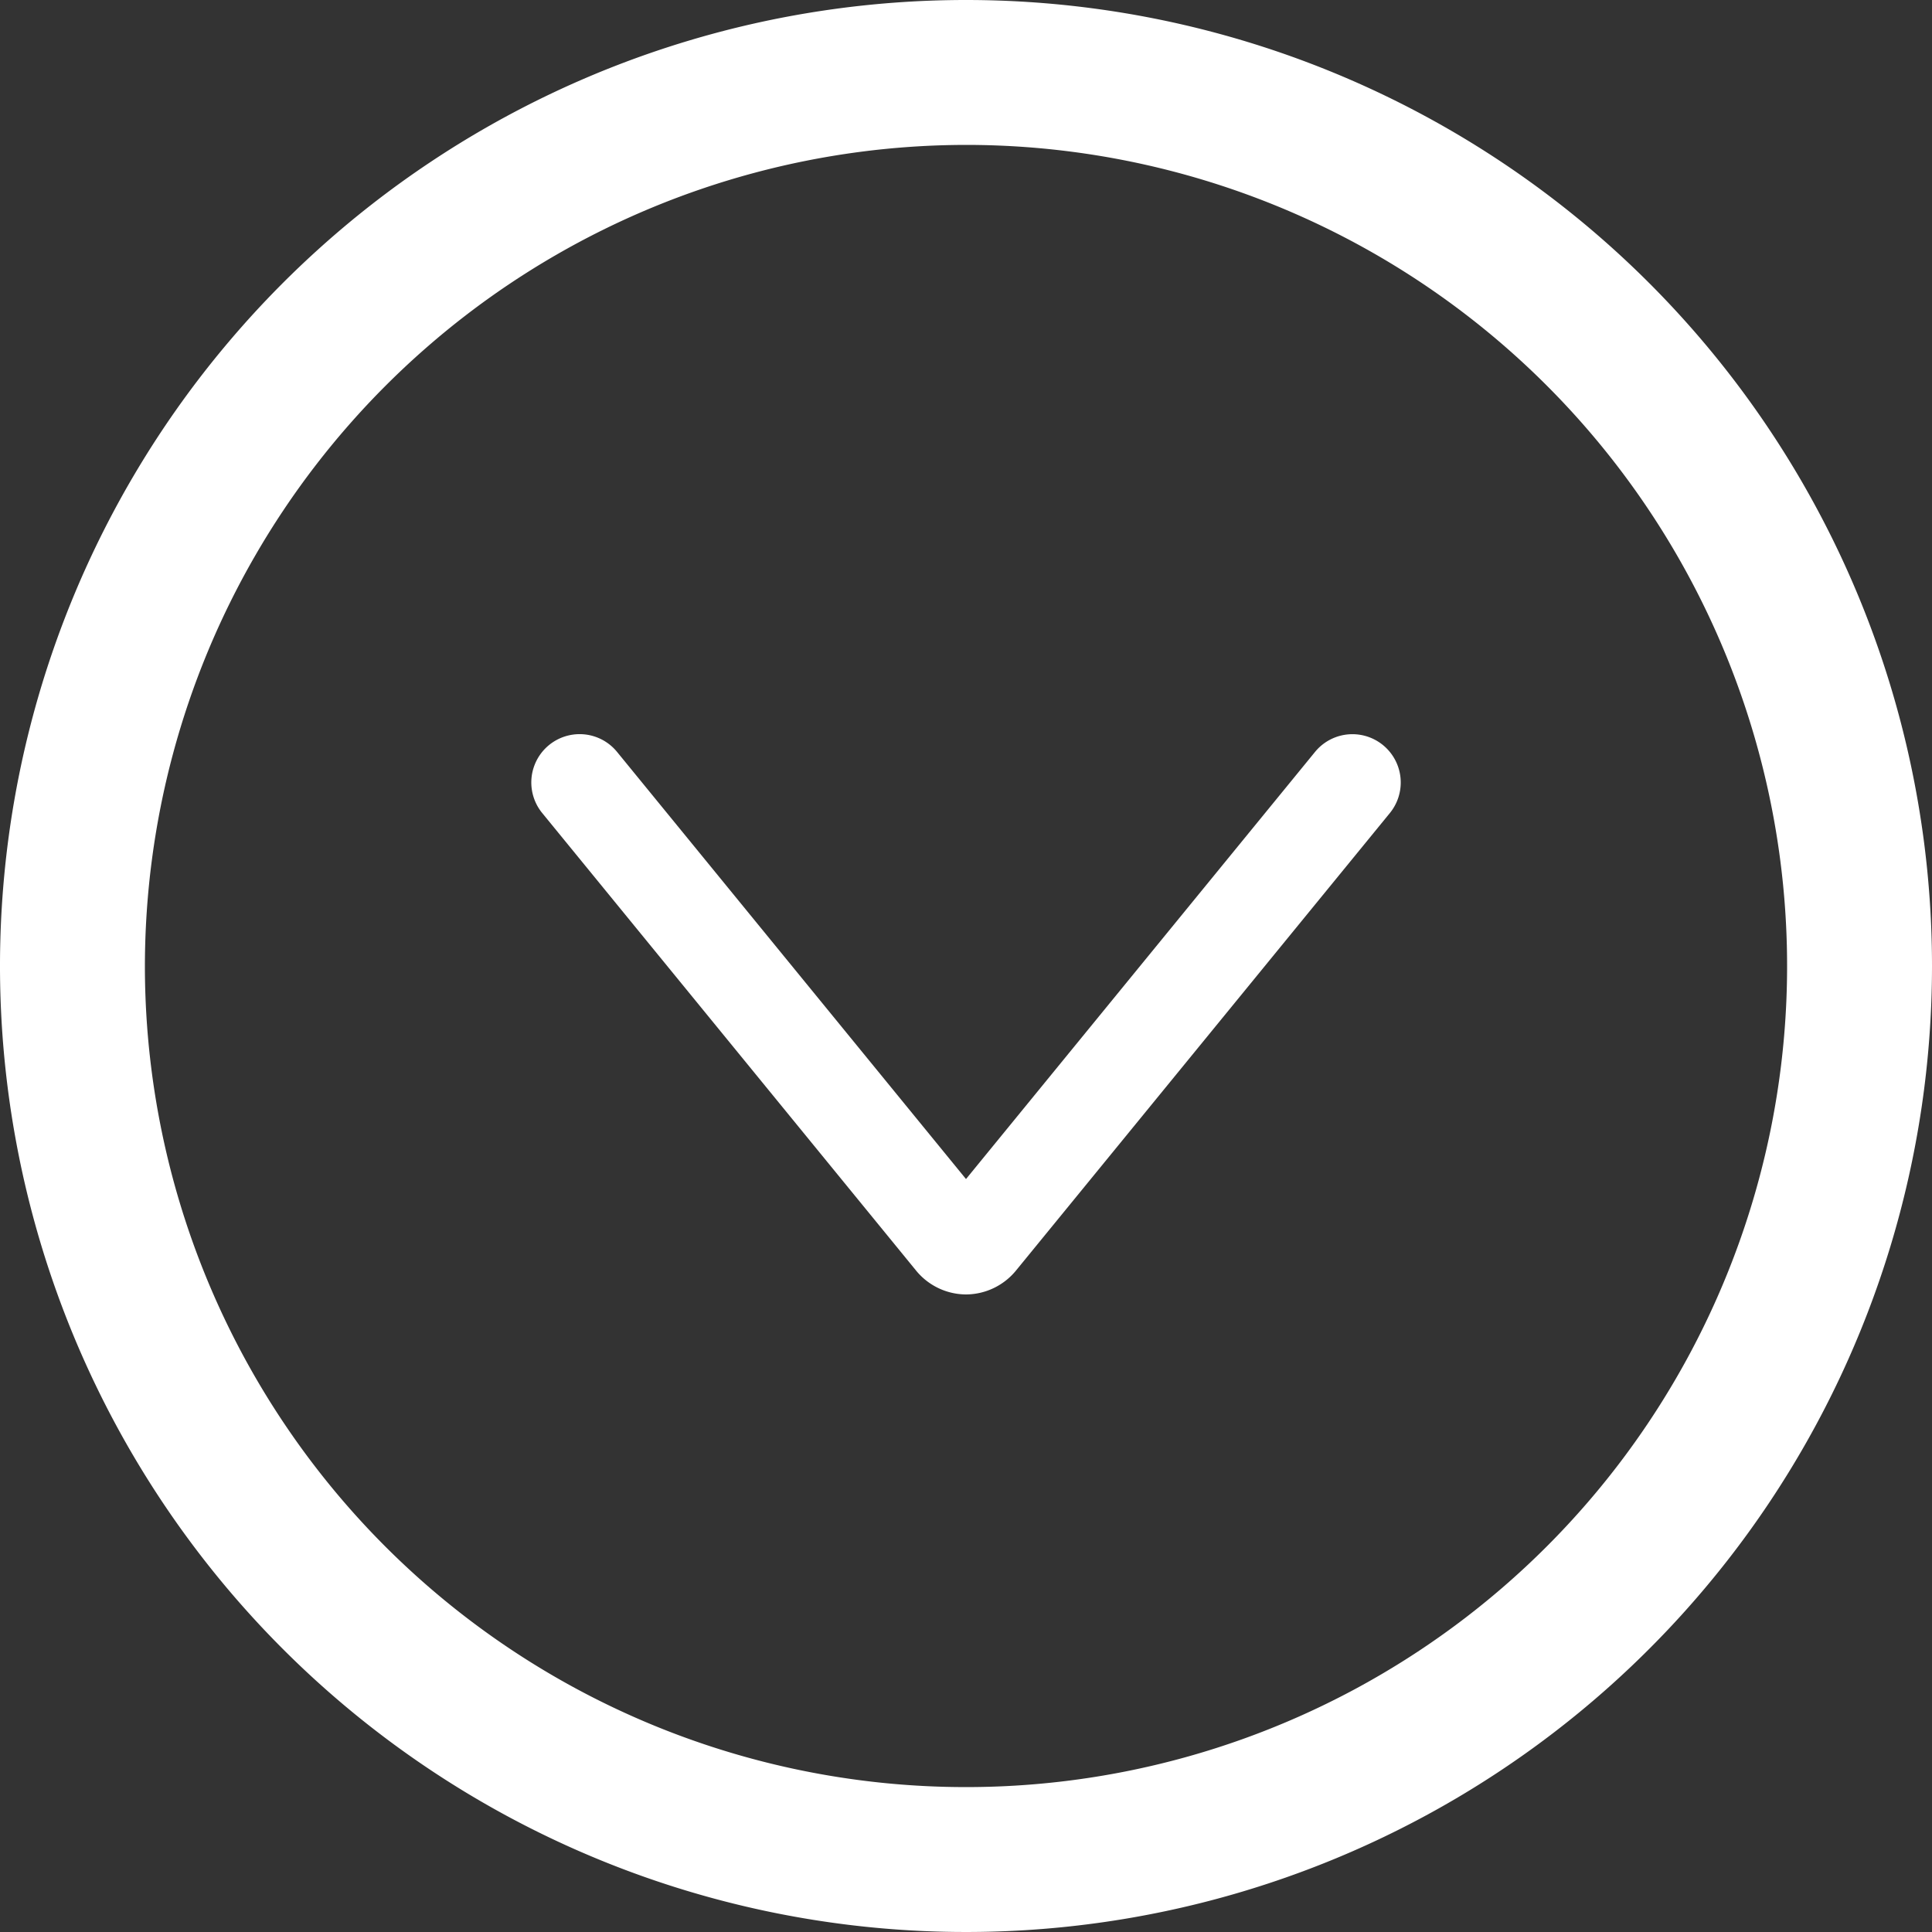
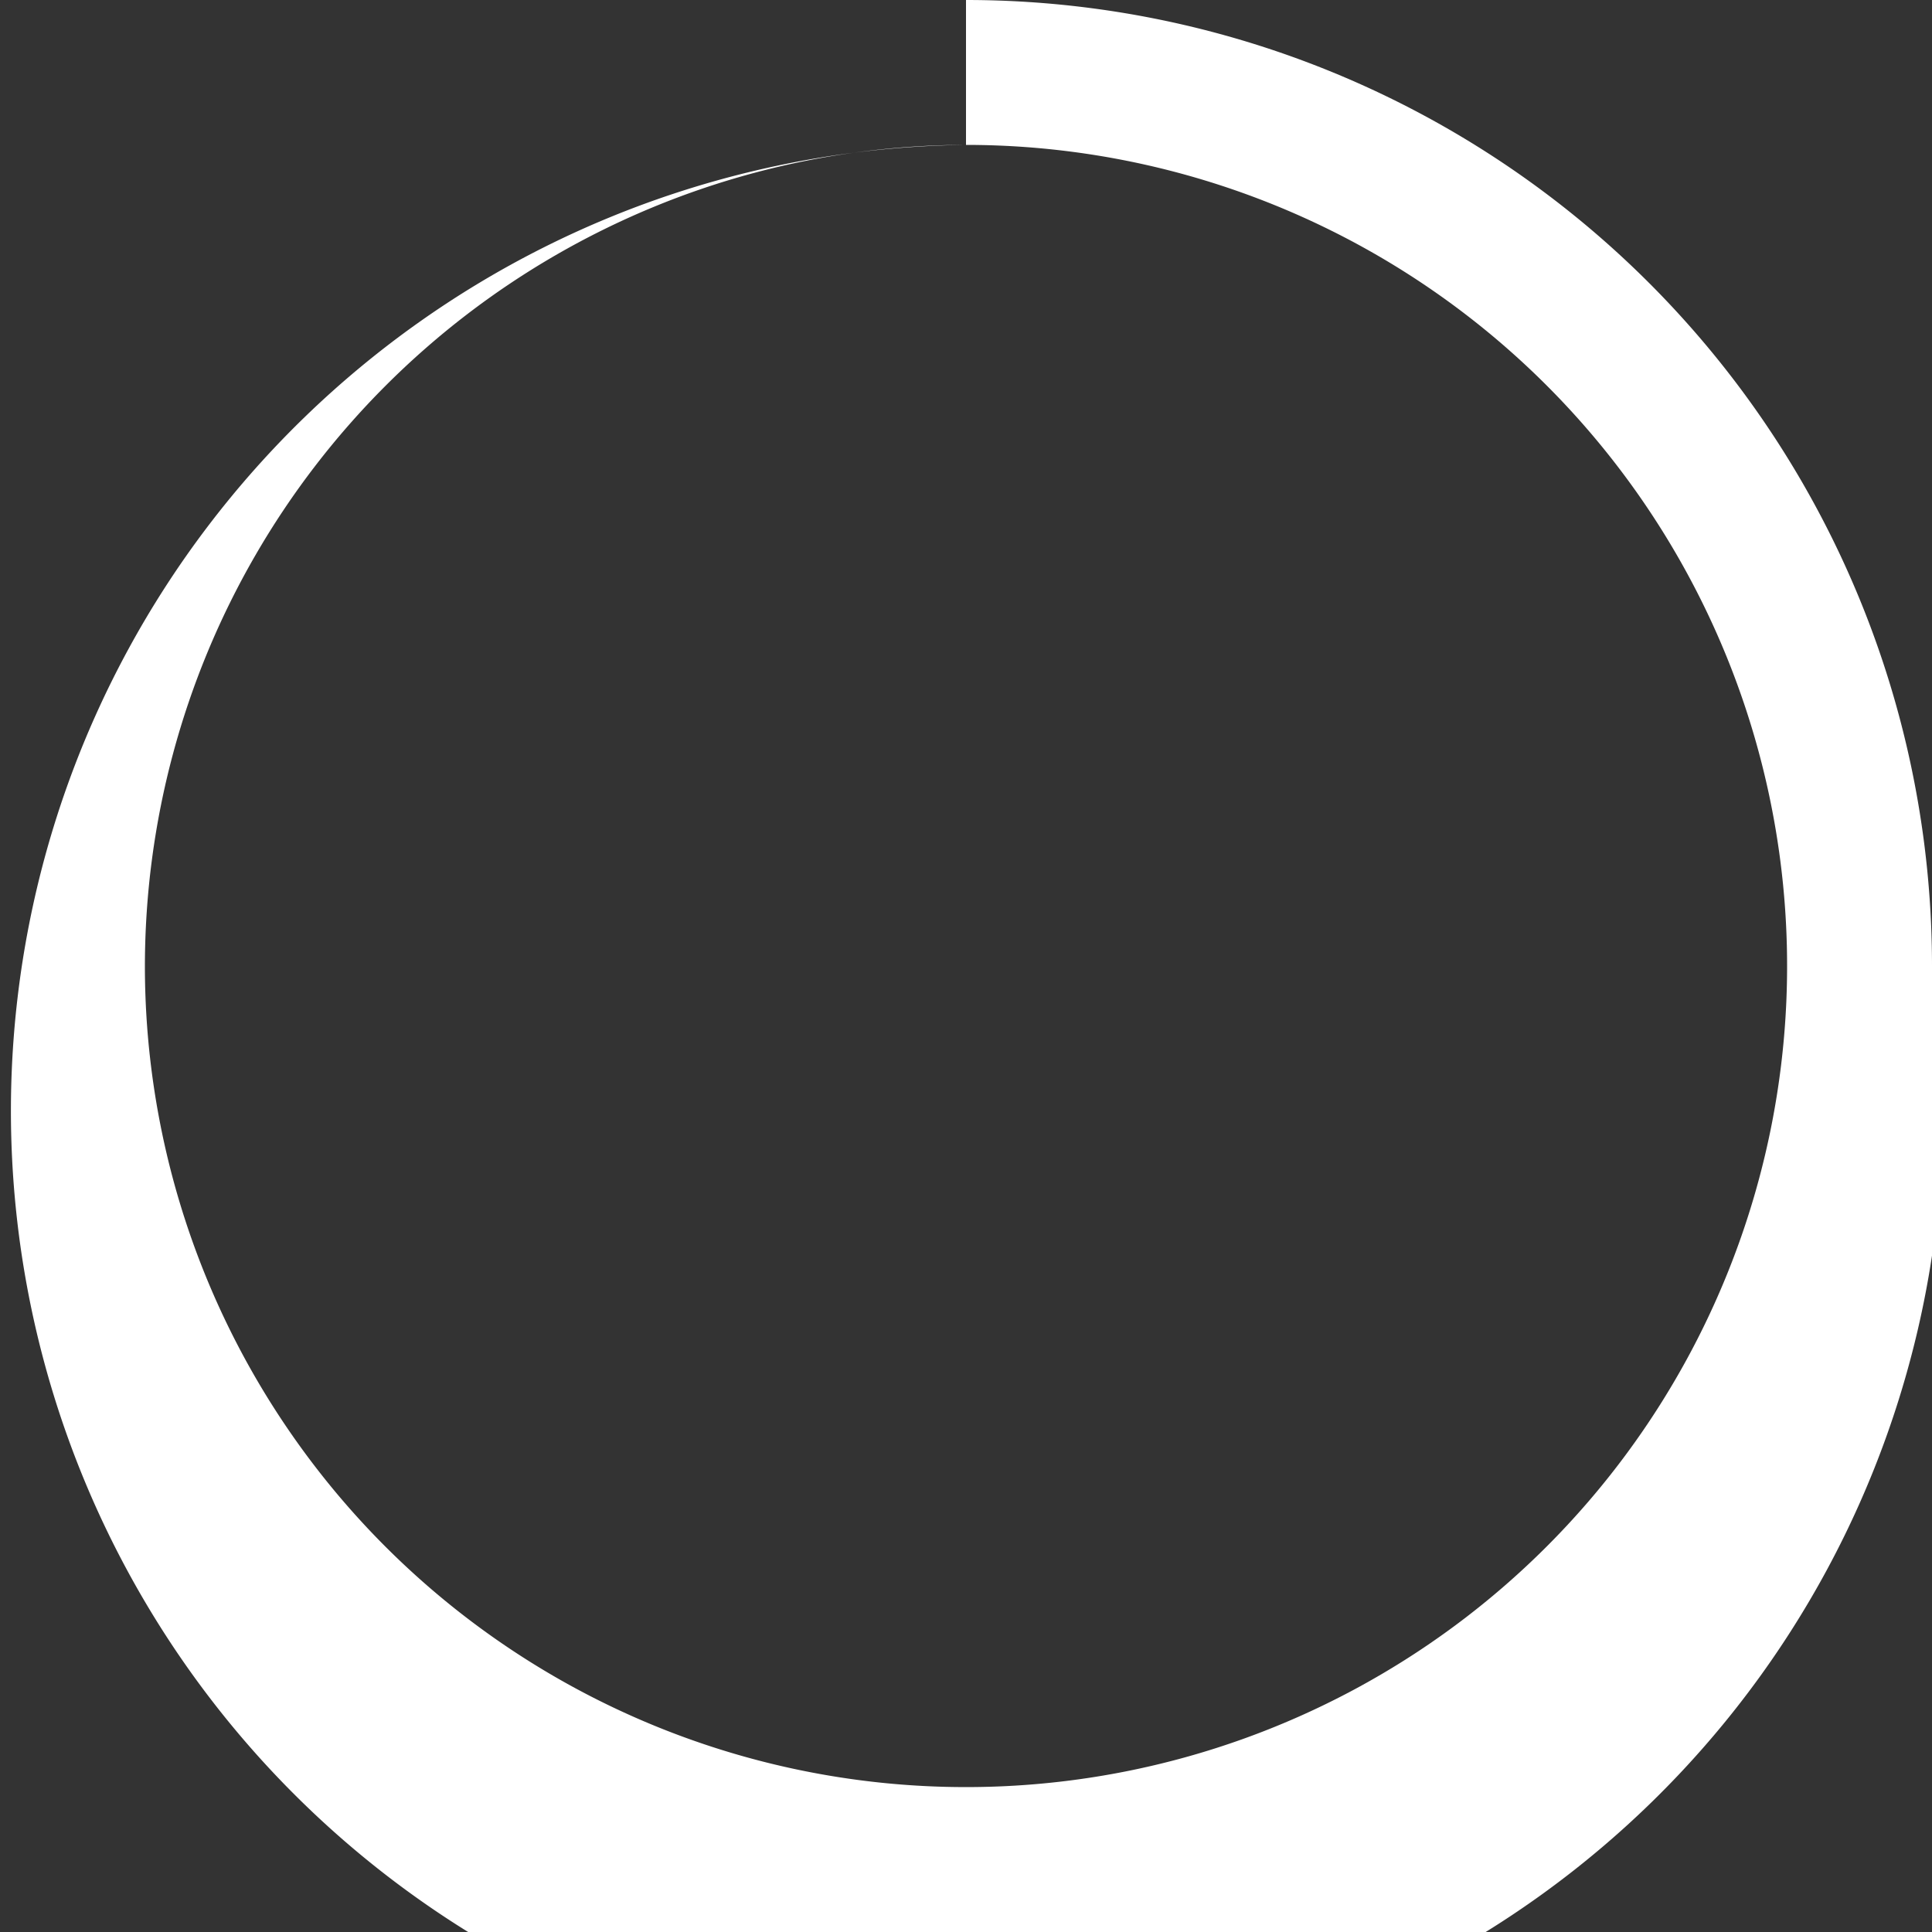
<svg xmlns="http://www.w3.org/2000/svg" width="40" height="40" viewBox="0 0 40 40">
  <rect x="0" y="0" width="40" height="40" fill="#333333" stroke="none" />
  <defs>
    <style>.cls-1{fill:#fff;}</style>
  </defs>
  <g id="Layer_2" data-name="Layer 2">
    <g id="Gfx">
-       <path class="cls-1" d="M20,3A17,17,0,1,1,3,20,17.019,17.019,0,0,1,20,3m0-3A20,20,0,1,0,40,20,20,20,0,0,0,20,0Z" />
-       <path class="cls-1" d="M20,26.8a1.343,1.343,0,0,1-1.04-.502L11.226,16.833a1,1,0,0,1,1.549-1.266L20,24.411l7.226-8.843a1,1,0,1,1,1.549,1.266L21.041,26.298A1.345,1.345,0,0,1,20,26.8Z" />
+       <path class="cls-1" d="M20,3A17,17,0,1,1,3,20,17.019,17.019,0,0,1,20,3A20,20,0,1,0,40,20,20,20,0,0,0,20,0Z" />
    </g>
  </g>
</svg>